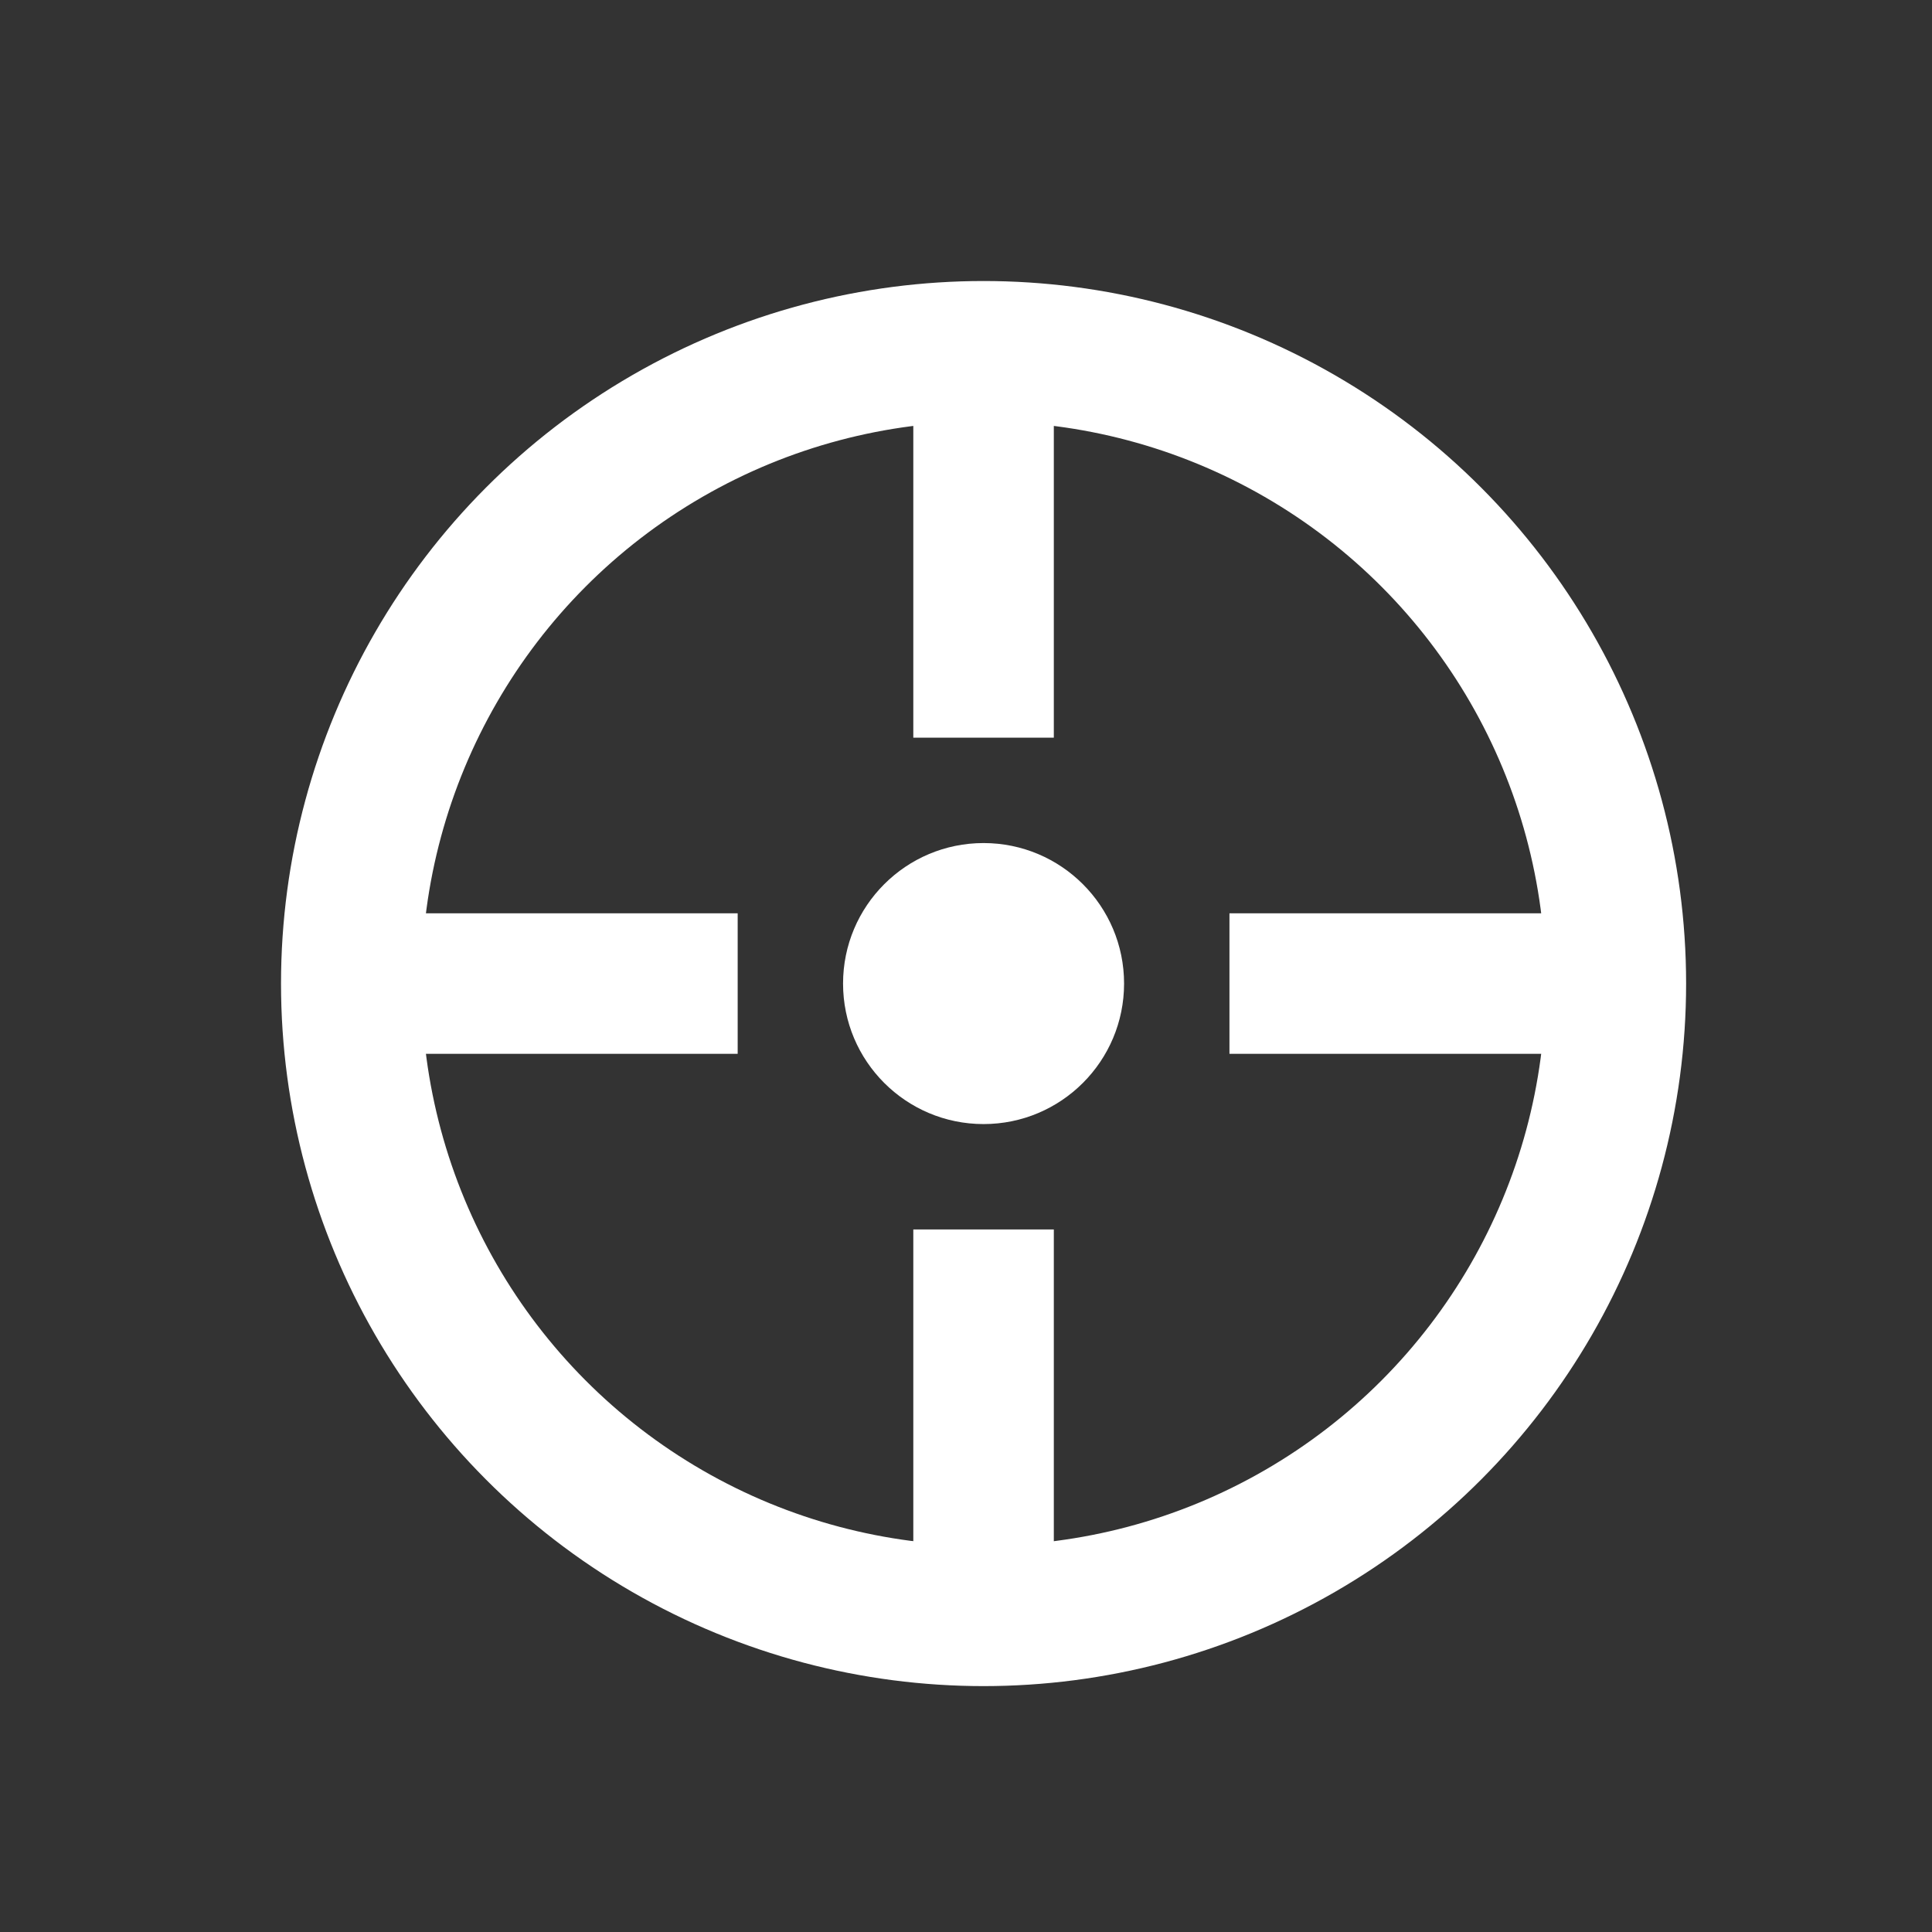
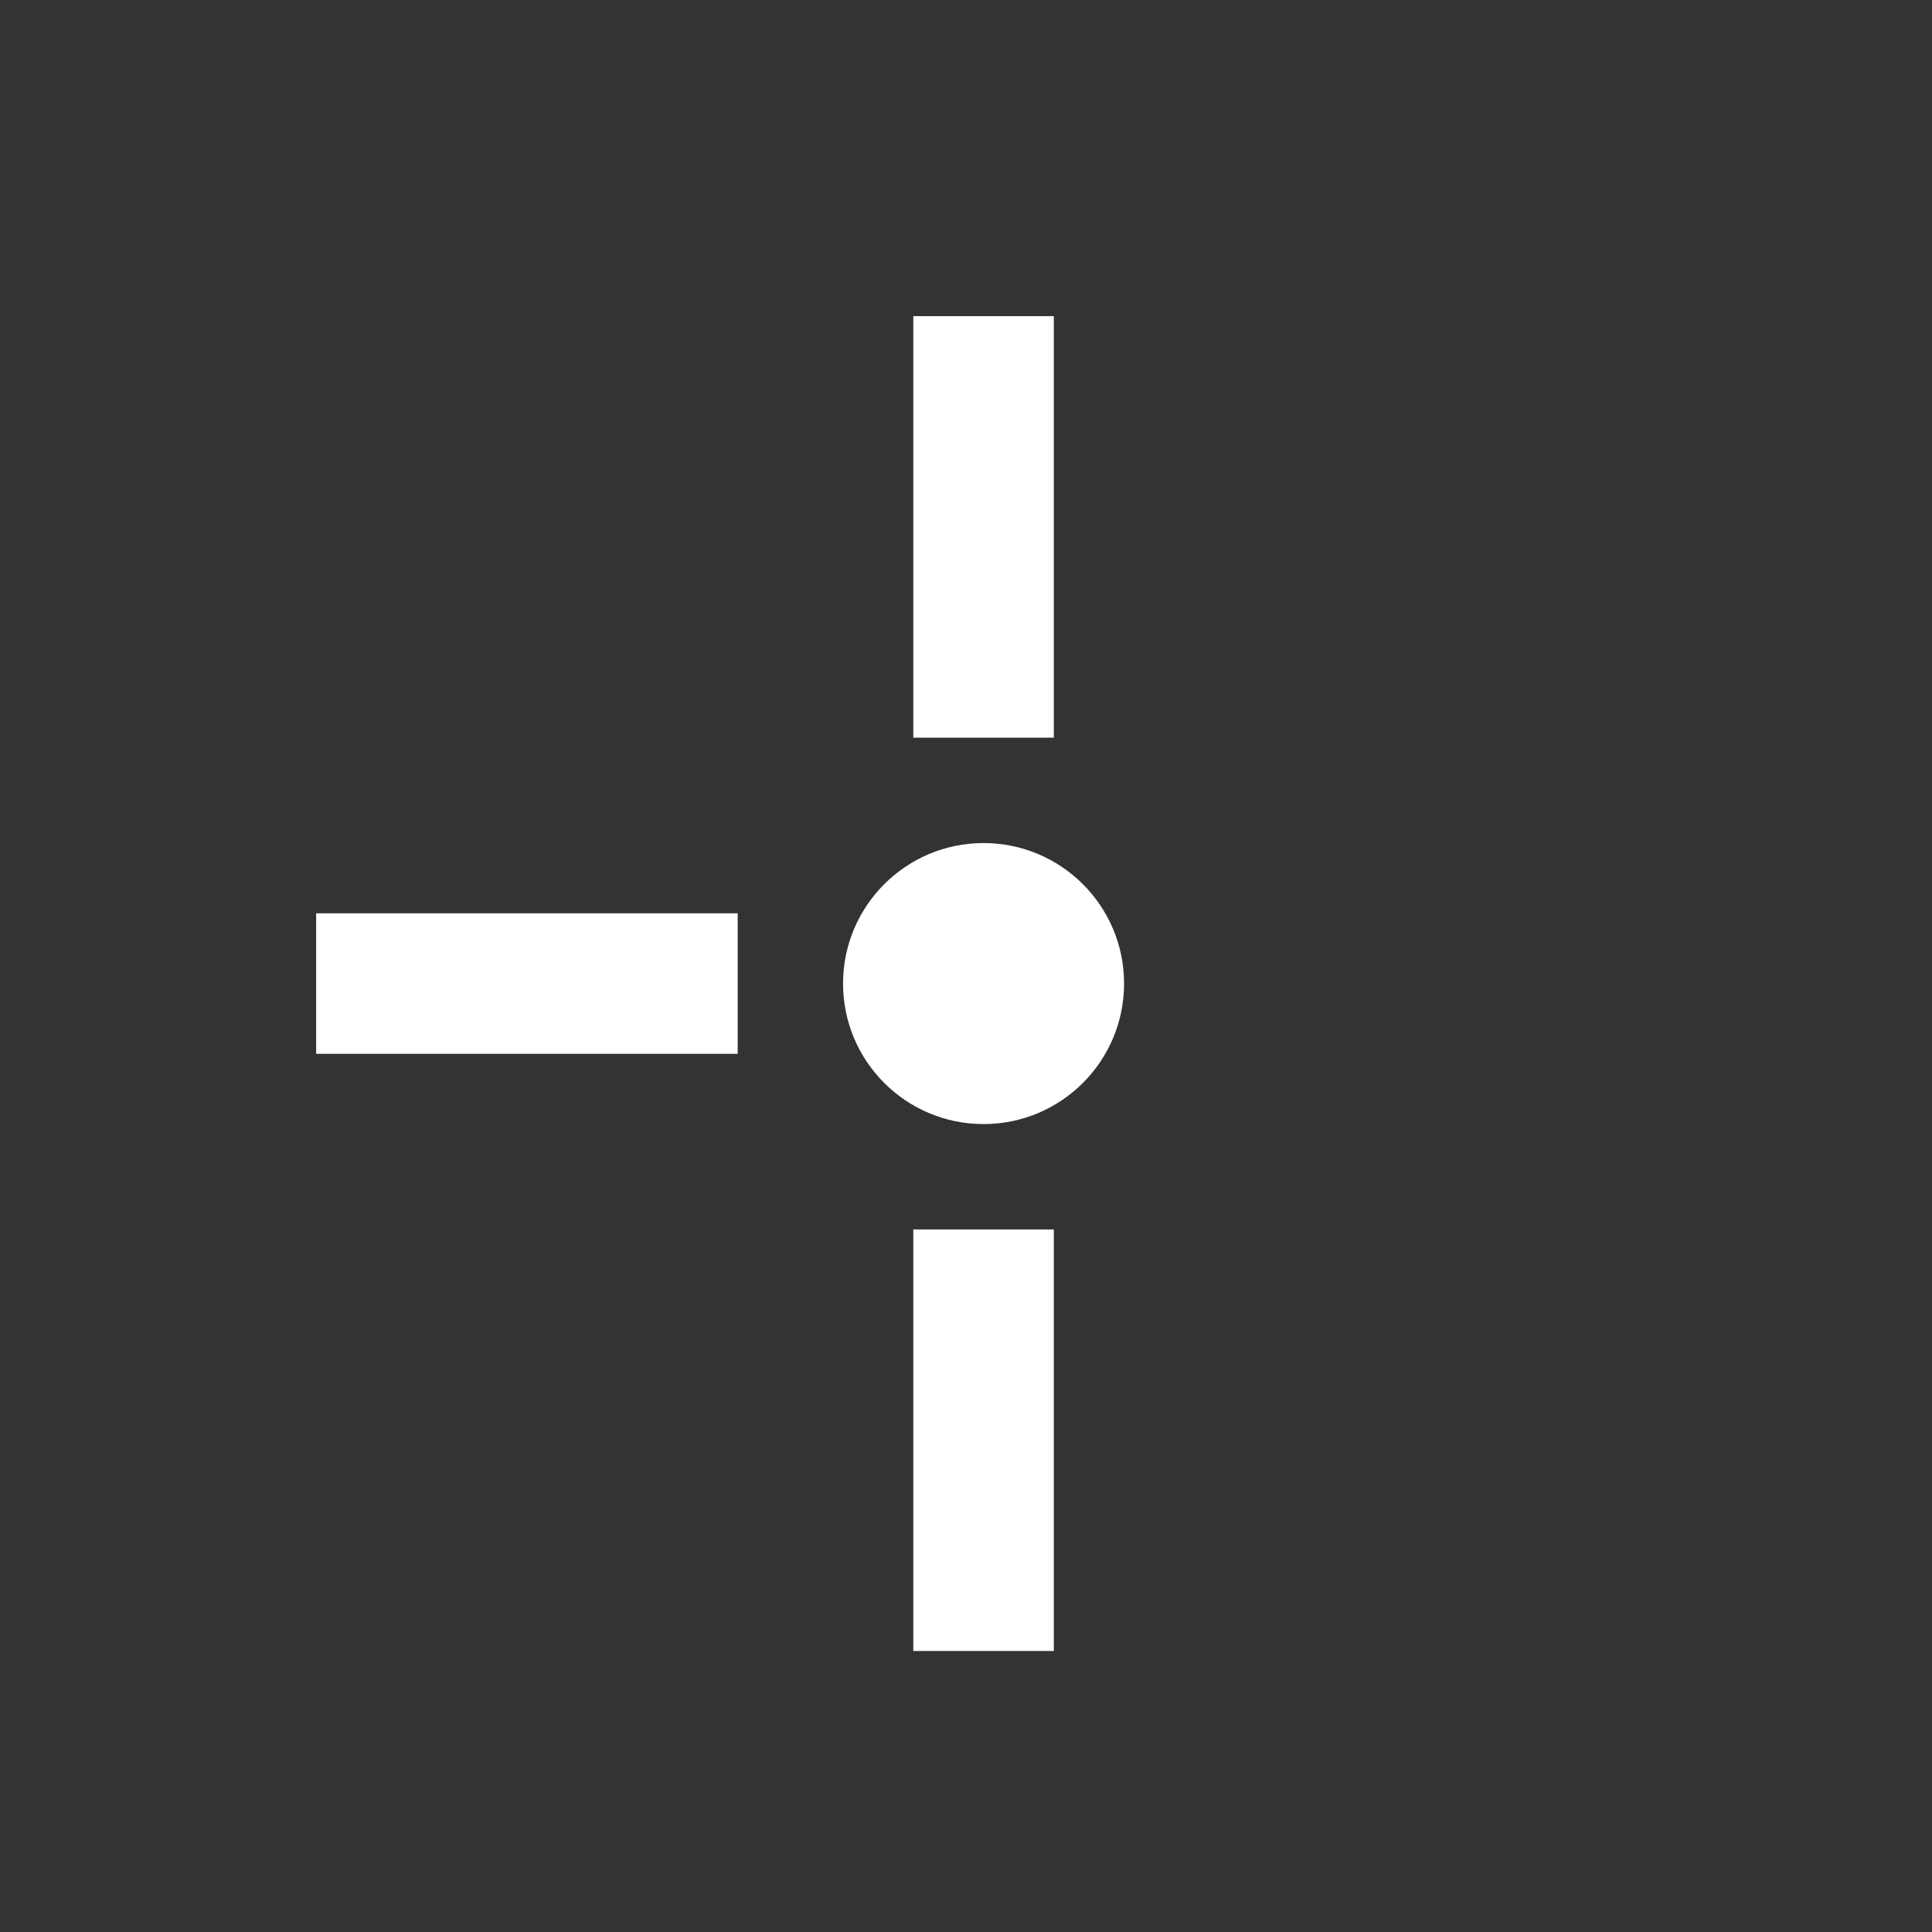
<svg xmlns="http://www.w3.org/2000/svg" width="55" height="55" viewBox="0 0 55 55" fill="none">
  <rect x="0" y="0" width="55" height="55" fill="#333333" stroke="none" />
-   <circle cx="28" cy="28" r="18" stroke="white" stroke-width="4" />
  <rect x="26" y="9" width="4" height="12" fill="white" />
  <rect x="26" y="35" width="4" height="12" fill="white" />
-   <rect x="47" y="26" width="4" height="12" transform="rotate(90 47 26)" fill="white" />
  <rect x="21" y="26" width="4" height="12" transform="rotate(90 21 26)" fill="white" />
  <circle cx="28" cy="28" r="4" fill="white" />
</svg>